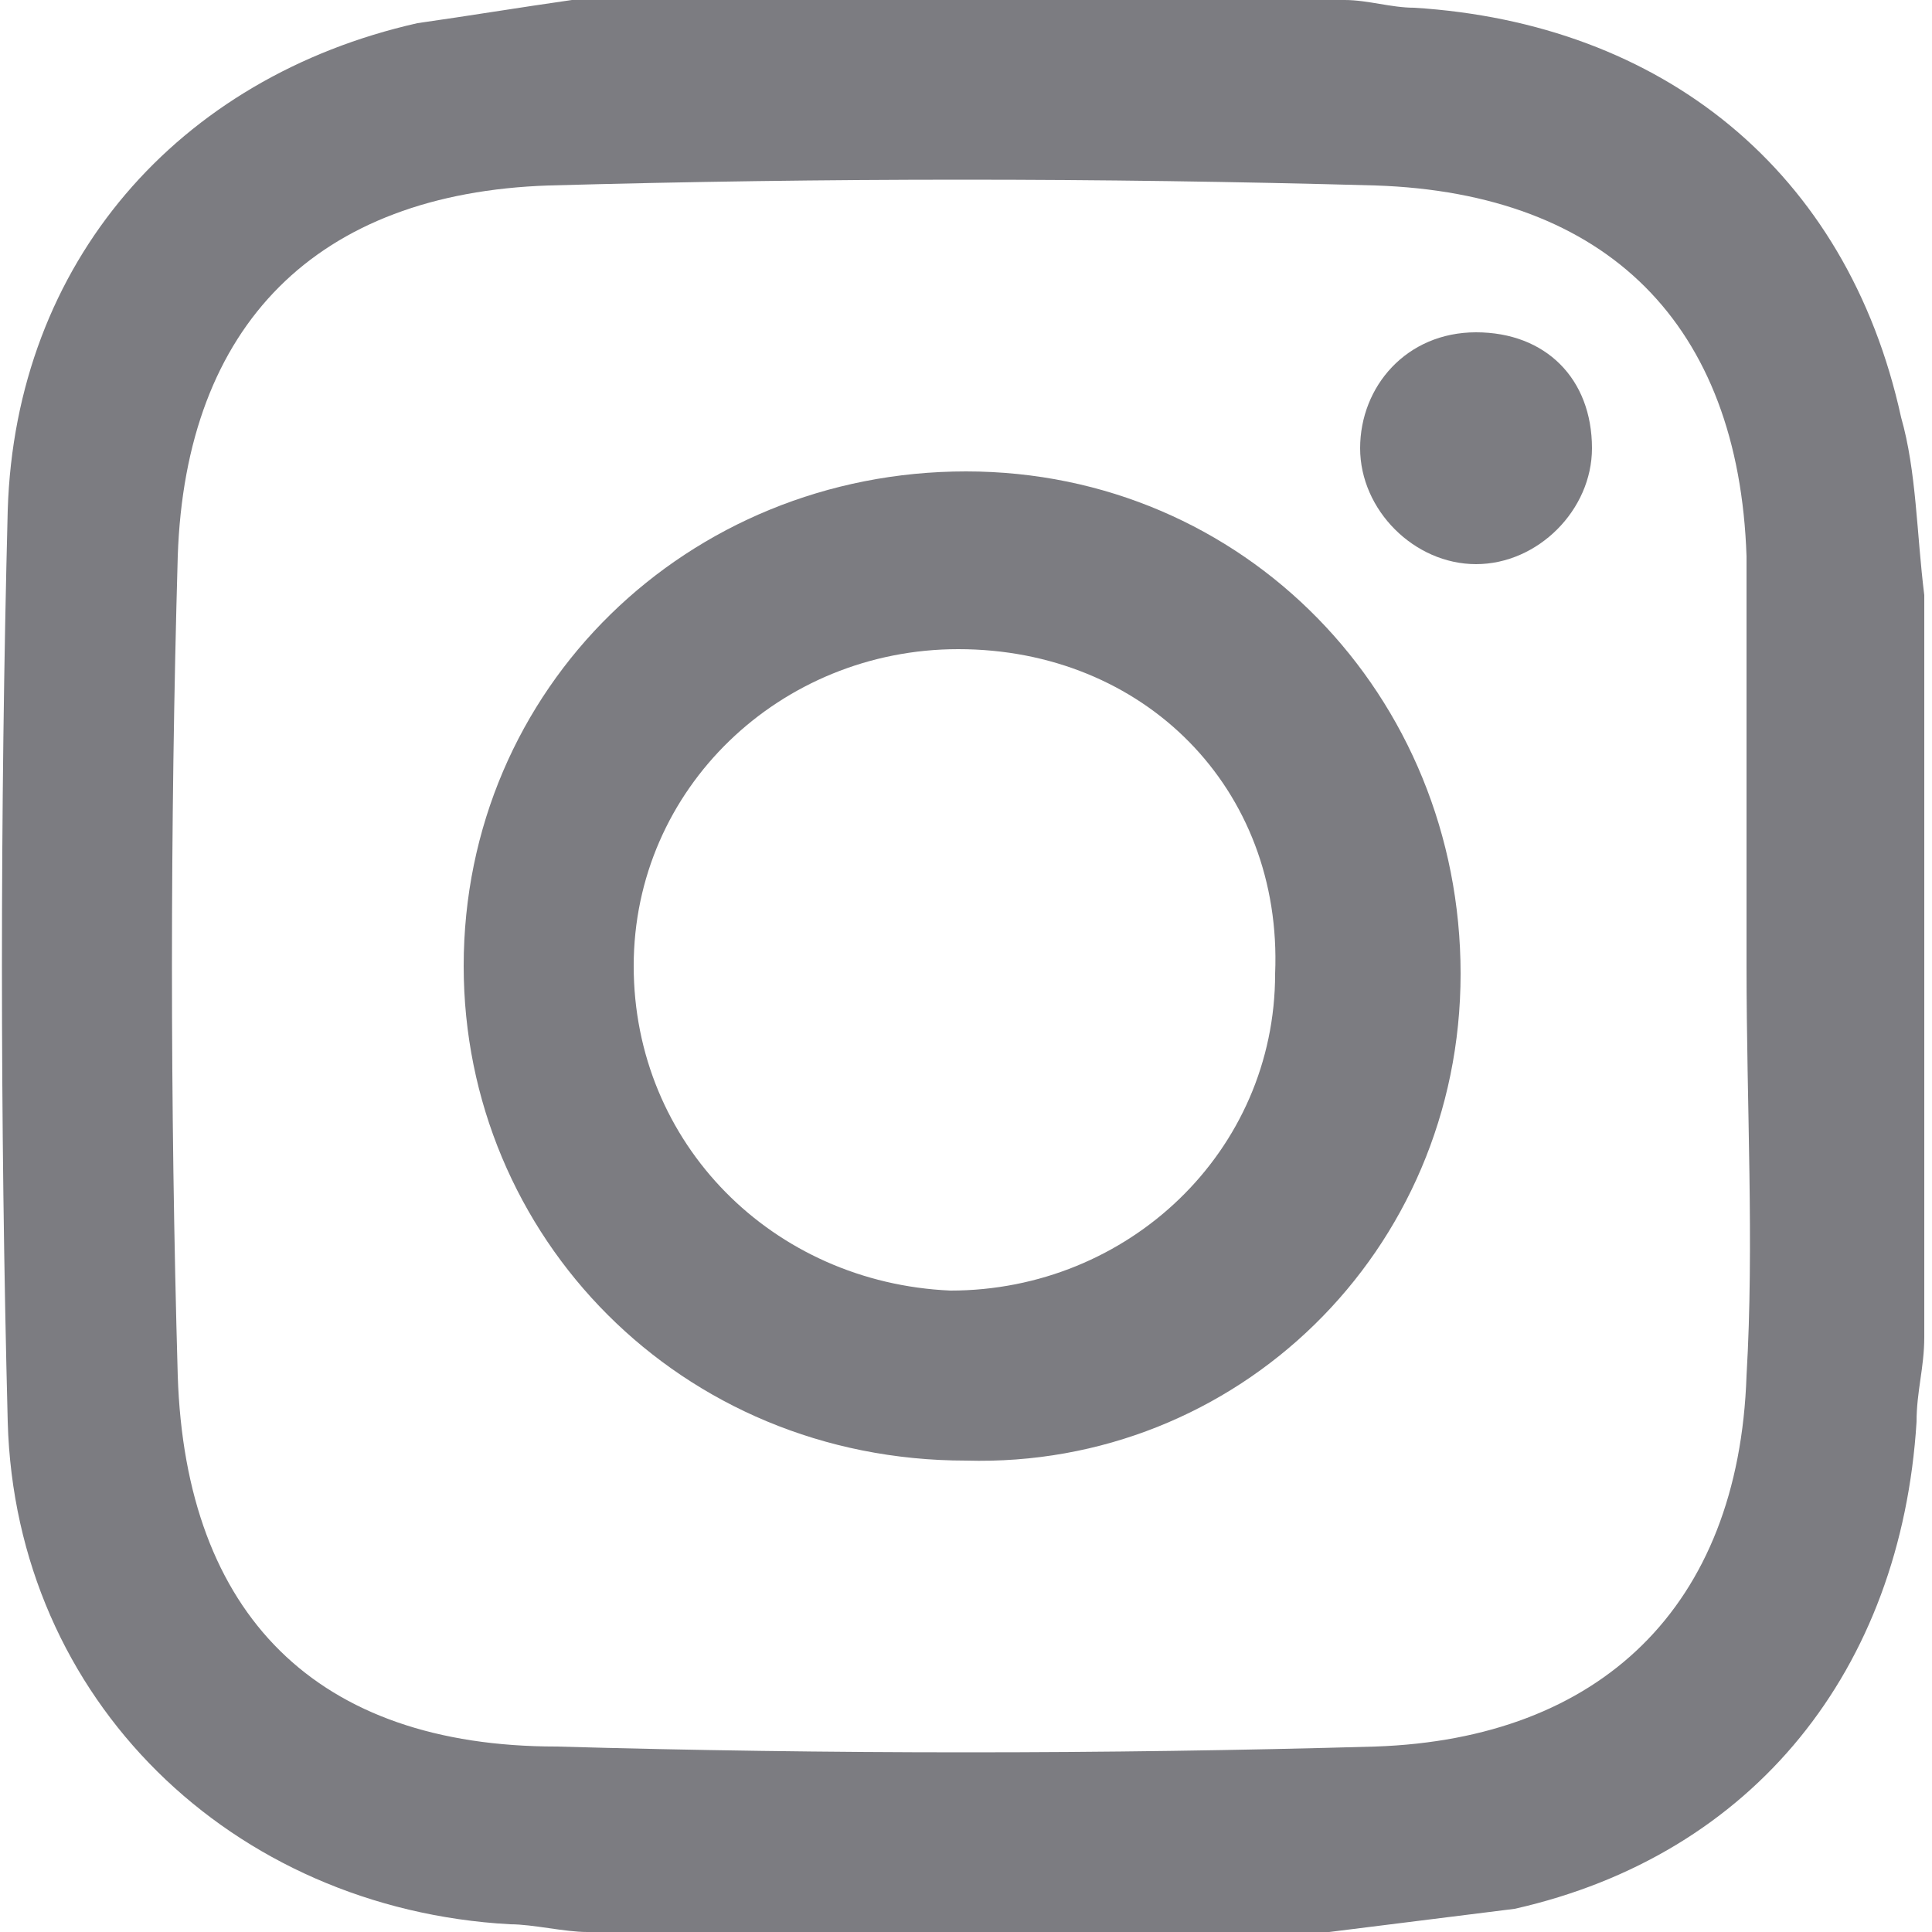
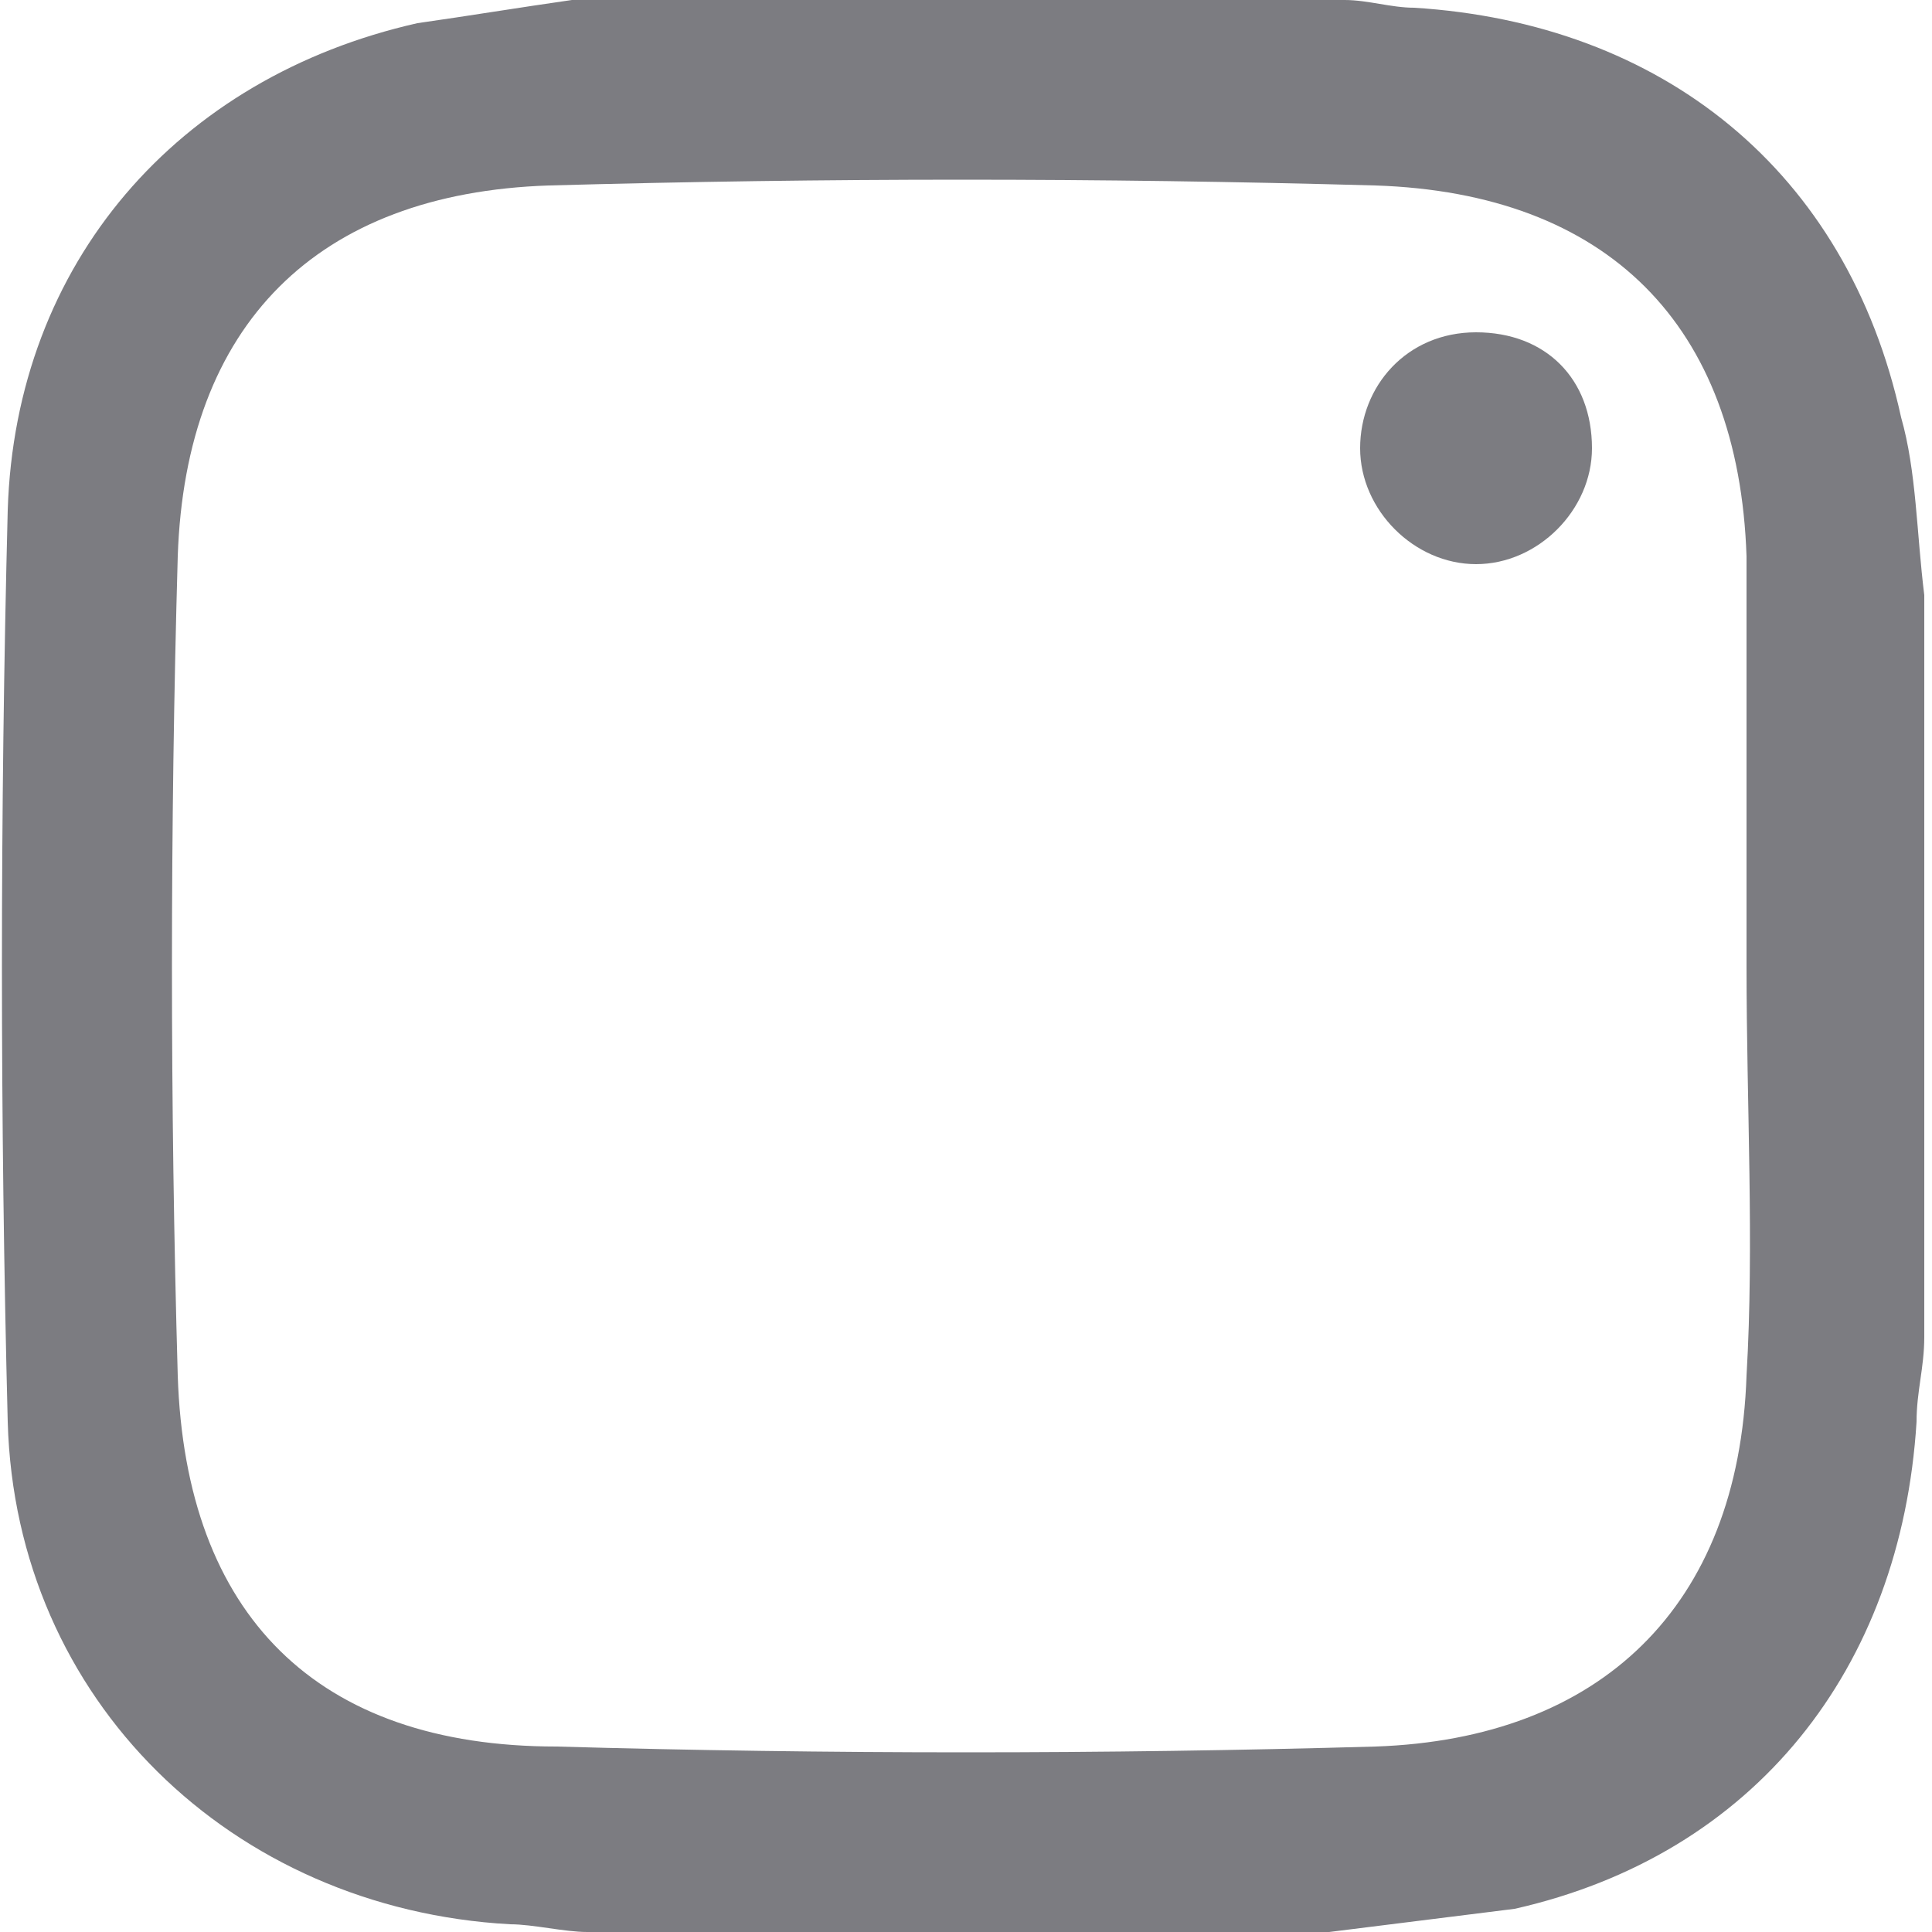
<svg xmlns="http://www.w3.org/2000/svg" version="1.1" x="0px" y="0px" viewBox="0 0 25 25" style="enable-background:new 0 0 25 25;" xml:space="preserve">
  <style type="text/css">
	.st0{display:none;}
	.st1{fill:#7C7C81;}
	.st2{display:inline;fill:#7C7C81;}
</style>
  <g id="Layer_1" class="st0">
</g>
  <g id="Layer_4">
    <path class="st1" d="M17.2,25H7.6c-0.3,0-0.7-0.1-1-0.1C3,24.7,0.2,22,0.1,18.4C0,14.5,0,10.5,0.1,6.6C0.2,3.4,2.3,1,5.4,0.3   c0.7-0.1,1.3-0.2,2-0.3h10c0.3,0,0.6,0.1,0.9,0.1c3.2,0.2,5.6,2.1,6.3,5.3c0.2,0.7,0.2,1.5,0.3,2.3v9.6c0,0.4-0.1,0.7-0.1,1.1   c-0.2,3.2-2.1,5.6-5.2,6.3C18.8,24.8,18,24.9,17.2,25 M22.6,12.5L22.6,12.5c0-1.8,0-3.5,0-5.3c-0.1-3-1.8-4.7-4.8-4.8   c-3.6-0.1-7.1-0.1-10.7,0c-3,0.1-4.7,1.8-4.8,4.8c-0.1,3.5-0.1,7.1,0,10.6c0.1,3.1,1.8,4.8,4.9,4.8c3.5,0.1,7.1,0.1,10.6,0   c2.9-0.1,4.7-1.8,4.8-4.8C22.7,16.1,22.6,14.3,22.6,12.5" />
-     <path class="st1" d="M6,12.5c0-3.6,2.9-6.4,6.5-6.4c3.6,0,6.4,2.9,6.4,6.5c0,3.6-2.9,6.4-6.4,6.3C8.8,18.9,6,16,6,12.5 M12.4,8.4   c-2.3,0-4.2,1.8-4.2,4.1c0,2.3,1.8,4.1,4.1,4.2c2.3,0,4.2-1.8,4.2-4.1C16.6,10.2,14.8,8.4,12.4,8.4" />
    <path class="st1" d="M19.1,4.3c0.9,0,1.5,0.6,1.5,1.5c0,0.8-0.7,1.5-1.5,1.5c-0.8,0-1.5-0.7-1.5-1.5C17.6,5,18.2,4.3,19.1,4.3" />
  </g>
  <g id="Layer_3" class="st0">
    <path class="st2" d="M9.4,12.5H6.8V8.3h2.5c0-0.2,0-0.3,0-0.5c0-1.1,0-2.2,0-3.2c0-2.5,1.6-4.3,4.1-4.5C15.1,0,16.7,0,18.3,0   c0,0,0.1,0,0.1,0v4.3c-0.8,0-1.7,0-2.5,0c-1,0-1.4,0.4-1.4,1.4c0,0.8,0,1.6,0,2.5h3.9c-0.1,0.8-0.1,1.5-0.2,2.3   c-0.1,0.5-0.2,1-0.2,1.6c0,0.4-0.2,0.4-0.5,0.4c-1,0-2,0-3.1,0V25H9.4V12.5z" />
  </g>
  <g id="Layer_2" class="st0">
-     <path class="st2" d="M24.4,2.7c-0.4,1.2-1.1,2-2,2.7c0.9,0,1.7-0.4,2.6-0.6c0,0.1-0.1,0.1-0.1,0.2c-0.6,0.8-1.3,1.5-2.1,2.2   c-0.2,0.1-0.2,0.2-0.2,0.4c0,1.2-0.1,2.3-0.4,3.5c-0.9,3.9-2.9,7-6.2,9.3c-1.8,1.2-3.8,2-6,2.2c-2.2,0.2-4.4,0.2-6.5-0.5   c-1.1-0.4-2.2-0.8-3.2-1.4c-0.1-0.1-0.2-0.1-0.3-0.2c2.7,0.2,5.2-0.5,7.5-2.2c-2.3-0.3-3.9-1.4-4.8-3.6c0.8,0,1.5,0.1,2.2-0.1   c-2.5-0.8-3.9-2.5-4-5.1c0.7,0.3,1.4,0.5,2.2,0.6C0.8,8.2,0.4,5.9,1.5,3.2C2,3.7,2.4,4,2.8,4.4C5.4,7,8.5,8.3,12,8.6   c0.1,0,0.1,0,0.1,0c0-0.4,0-0.9,0-1.3c0-2.3,1.7-4.5,4.2-4.9c1.6-0.3,3.2,0.1,4.4,1.2c0.3,0.2,0.5,0.3,0.8,0.2   c0.7-0.3,1.5-0.6,2.2-0.8C24,2.9,24.2,2.8,24.4,2.7" />
-   </g>
+     </g>
</svg>